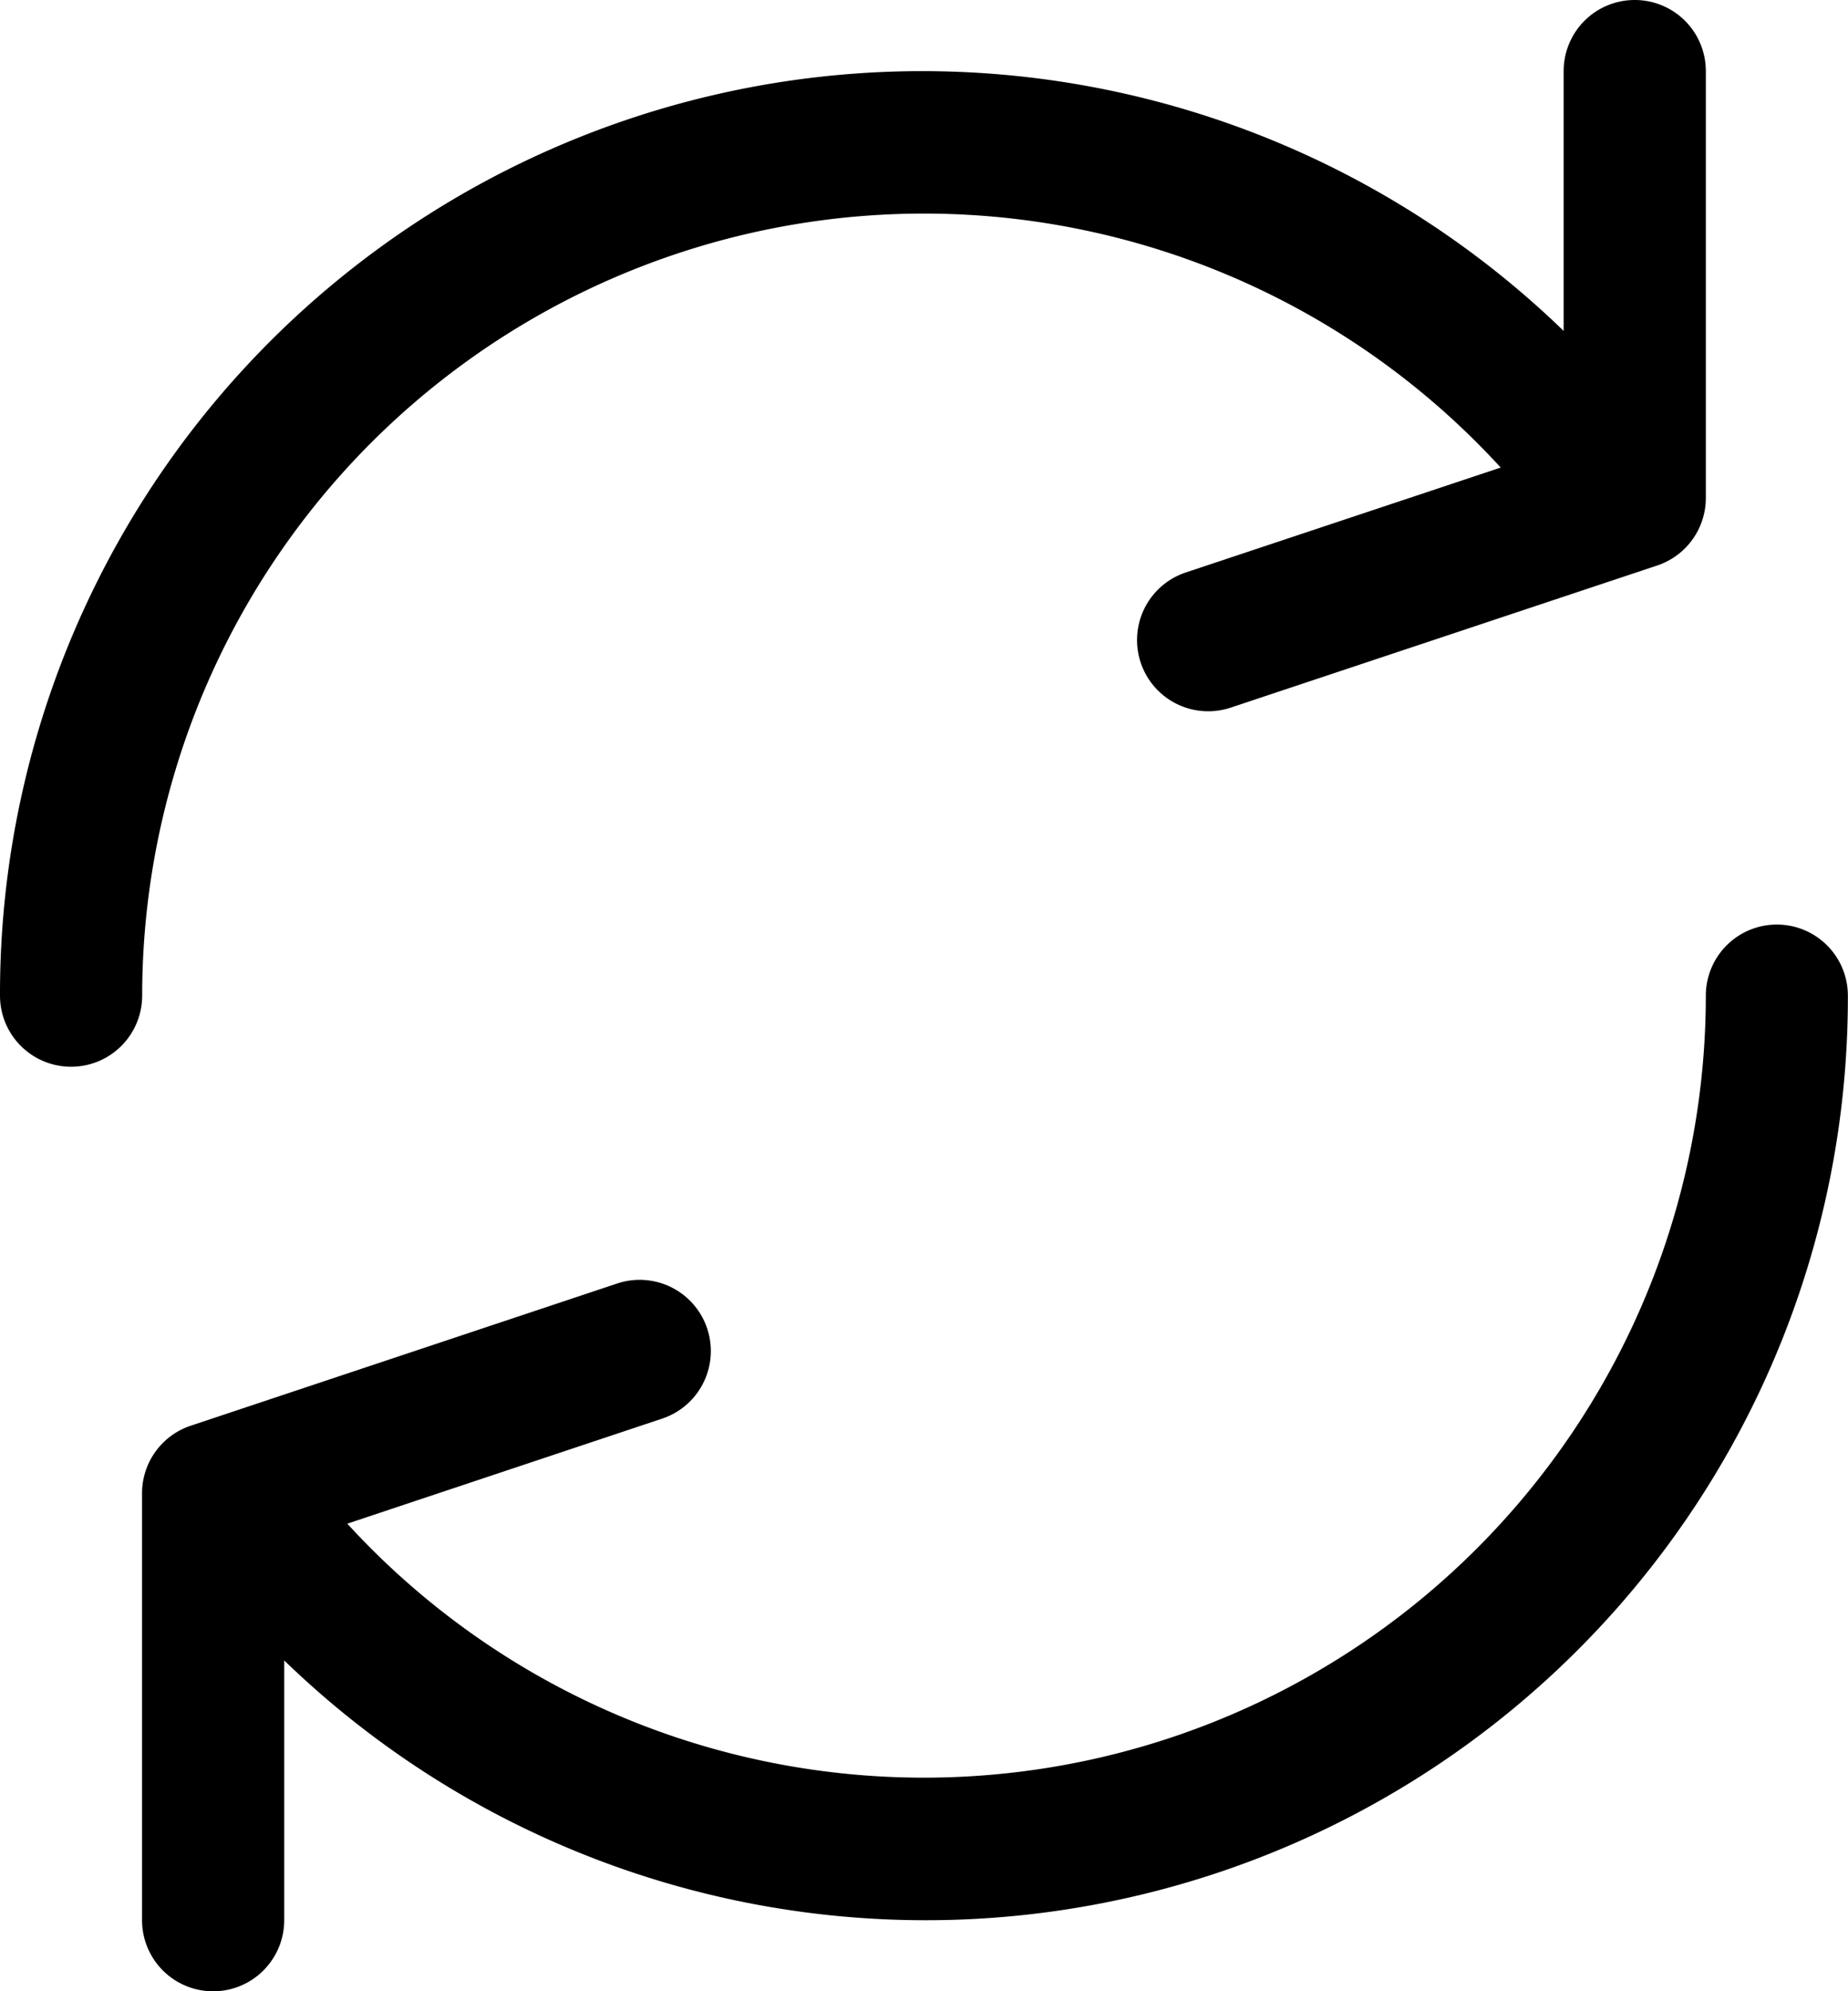
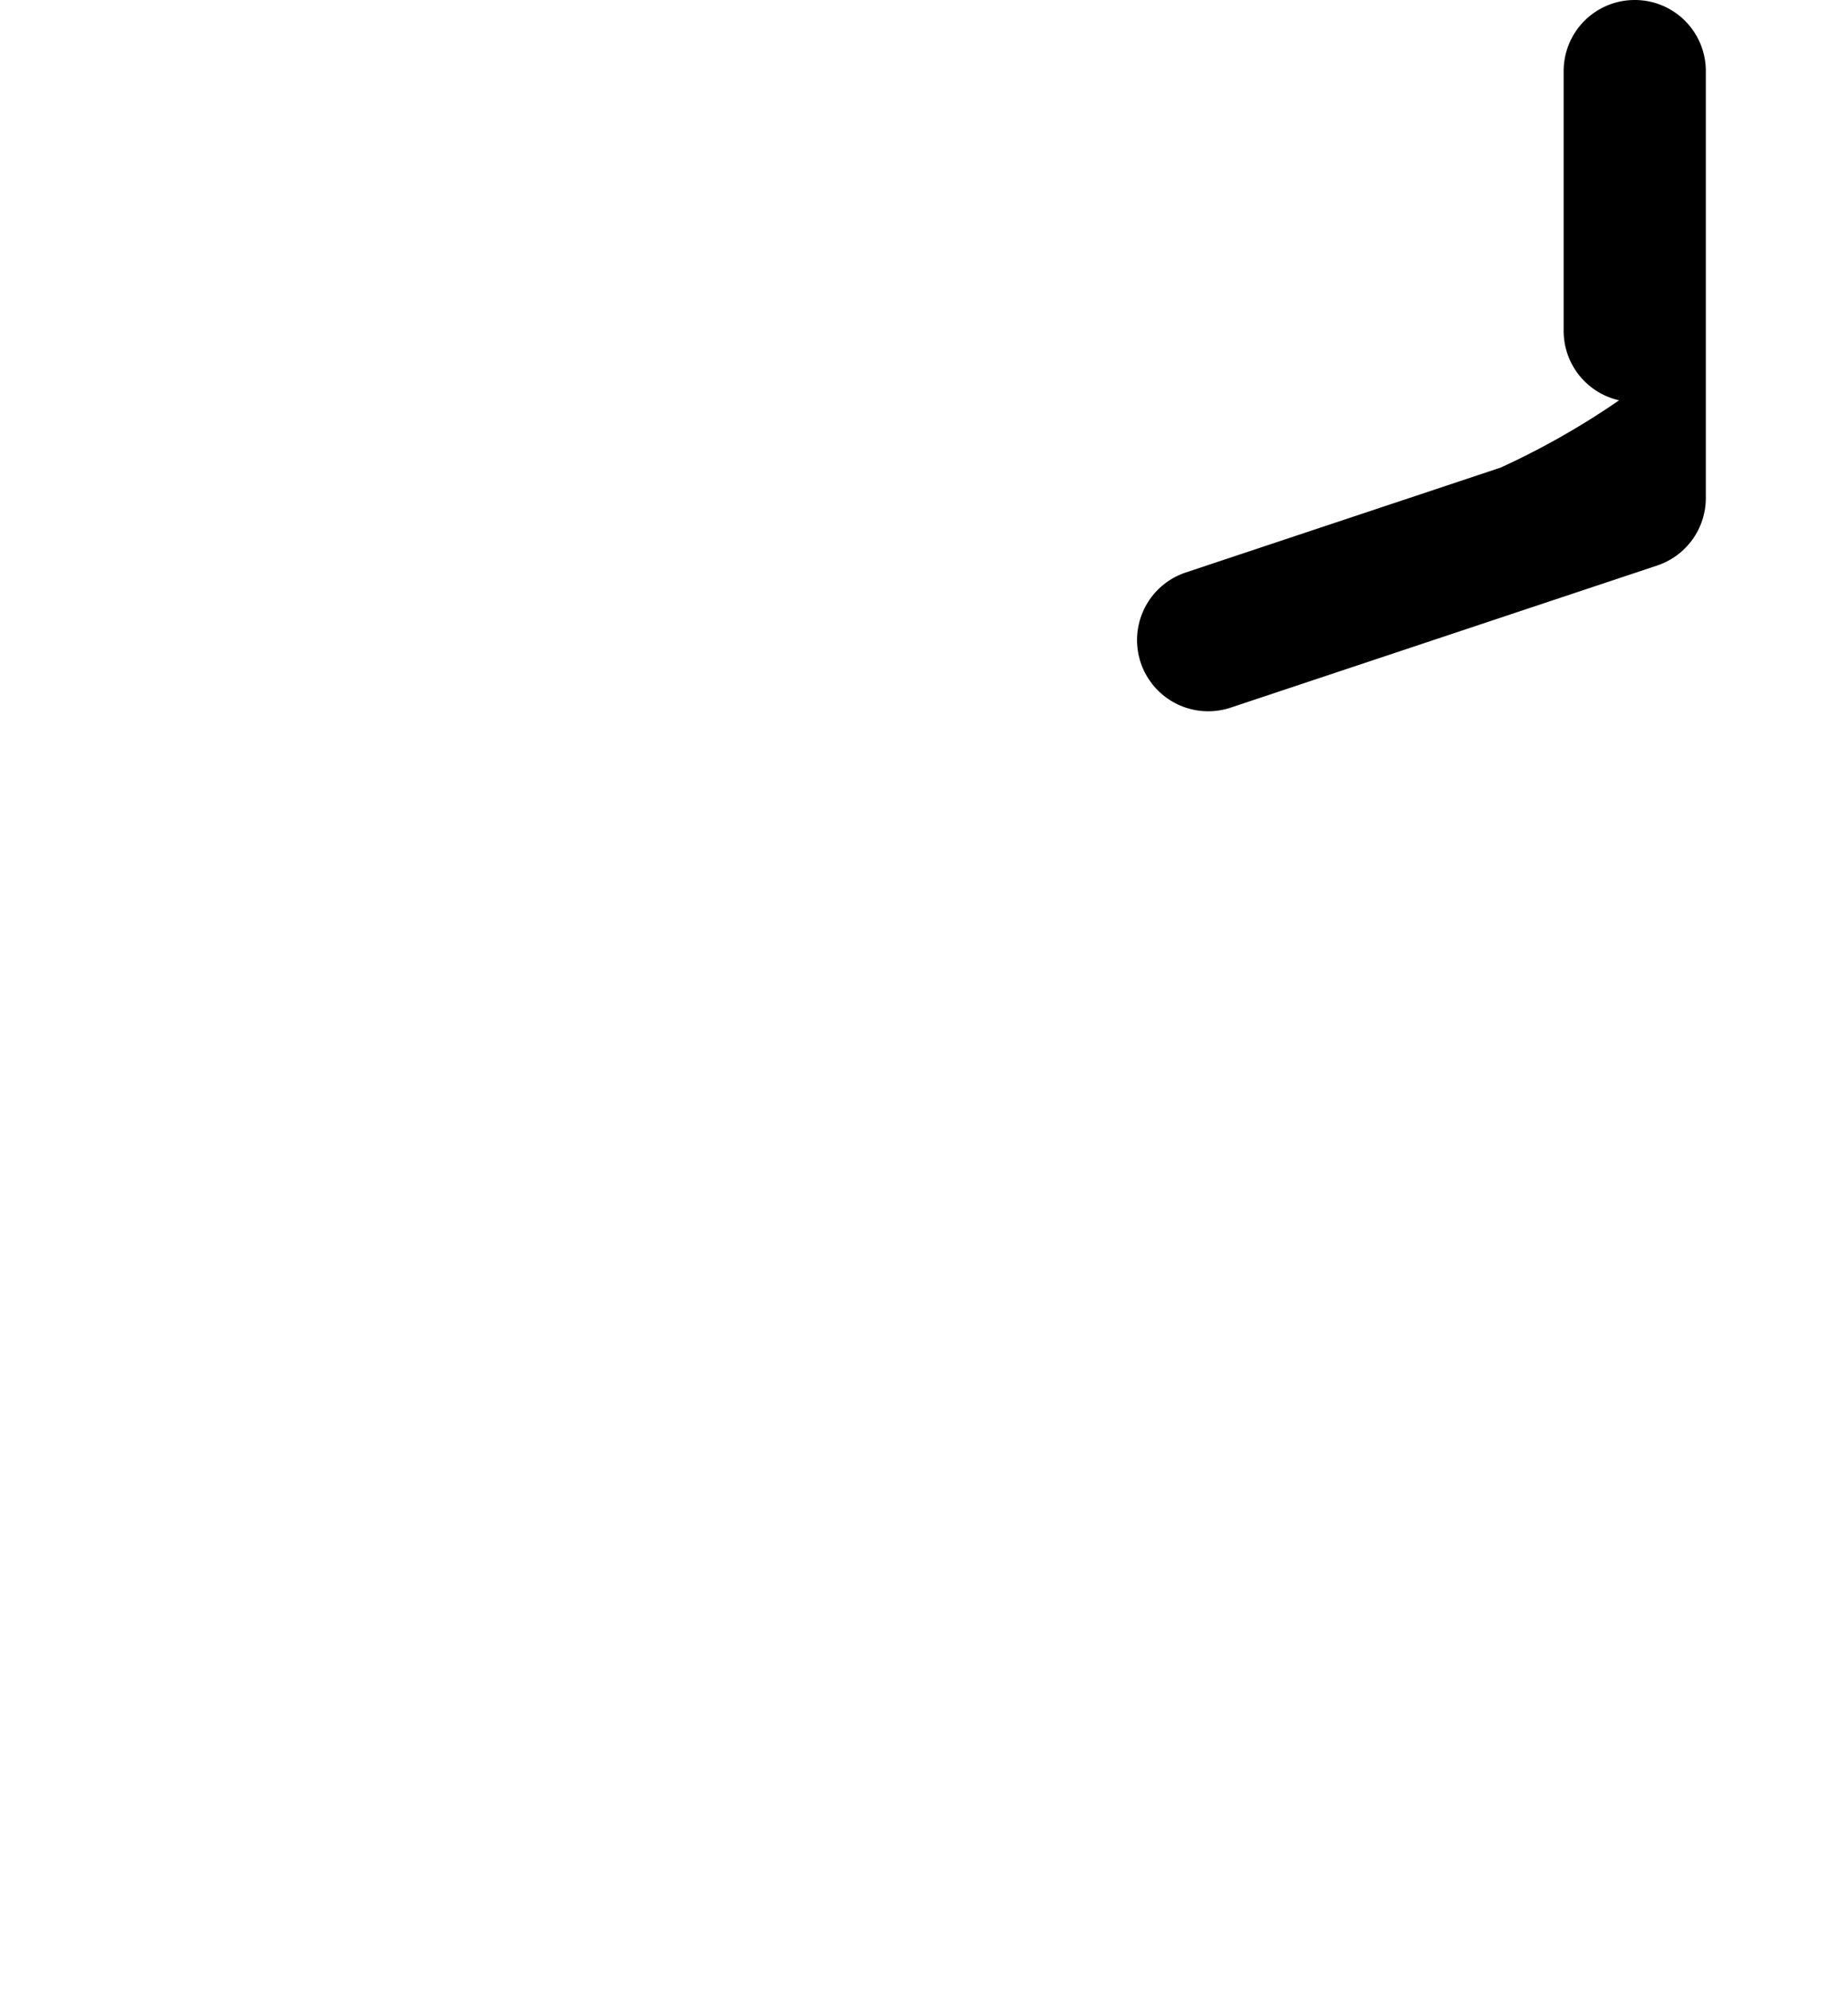
<svg xmlns="http://www.w3.org/2000/svg" width="14.857" height="16" viewBox="0 0 14.857 16">
  <g id="refresh" transform="translate(-17.067)">
    <g id="Gruppe_2" data-name="Gruppe 2" transform="translate(17.067)">
      <g id="Gruppe_1" data-name="Gruppe 1" transform="translate(0)">
-         <path id="Pfad_3" data-name="Pfad 3" d="M30.209,0a.571.571,0,0,0-.571.571V2.659A7.414,7.414,0,0,0,17.067,8a.571.571,0,1,0,1.143,0A6.286,6.286,0,0,1,29.132,3.757L26.6,4.6a.572.572,0,1,0,.361,1.086L30.39,4.544A.572.572,0,0,0,30.781,4V.571A.571.571,0,0,0,30.209,0Z" transform="translate(-17.067)" />
+         <path id="Pfad_3" data-name="Pfad 3" d="M30.209,0a.571.571,0,0,0-.571.571V2.659a.571.571,0,1,0,1.143,0A6.286,6.286,0,0,1,29.132,3.757L26.6,4.6a.572.572,0,1,0,.361,1.086L30.39,4.544A.572.572,0,0,0,30.781,4V.571A.571.571,0,0,0,30.209,0Z" transform="translate(-17.067)" />
      </g>
    </g>
    <g id="Gruppe_4" data-name="Gruppe 4" transform="translate(18.209 7.429)">
      <g id="Gruppe_3" data-name="Gruppe 3" transform="translate(0)">
-         <path id="Pfad_4" data-name="Pfad 4" d="M64.341,221.867a.571.571,0,0,0-.571.571,6.286,6.286,0,0,1-10.922,4.243l2.531-.844a.572.572,0,1,0-.361-1.086l-3.429,1.143a.572.572,0,0,0-.391.544v3.429a.571.571,0,1,0,1.143,0V227.78a7.414,7.414,0,0,0,12.571-5.341A.571.571,0,0,0,64.341,221.867Z" transform="translate(-51.198 -221.867)" />
-       </g>
+         </g>
    </g>
  </g>
</svg>